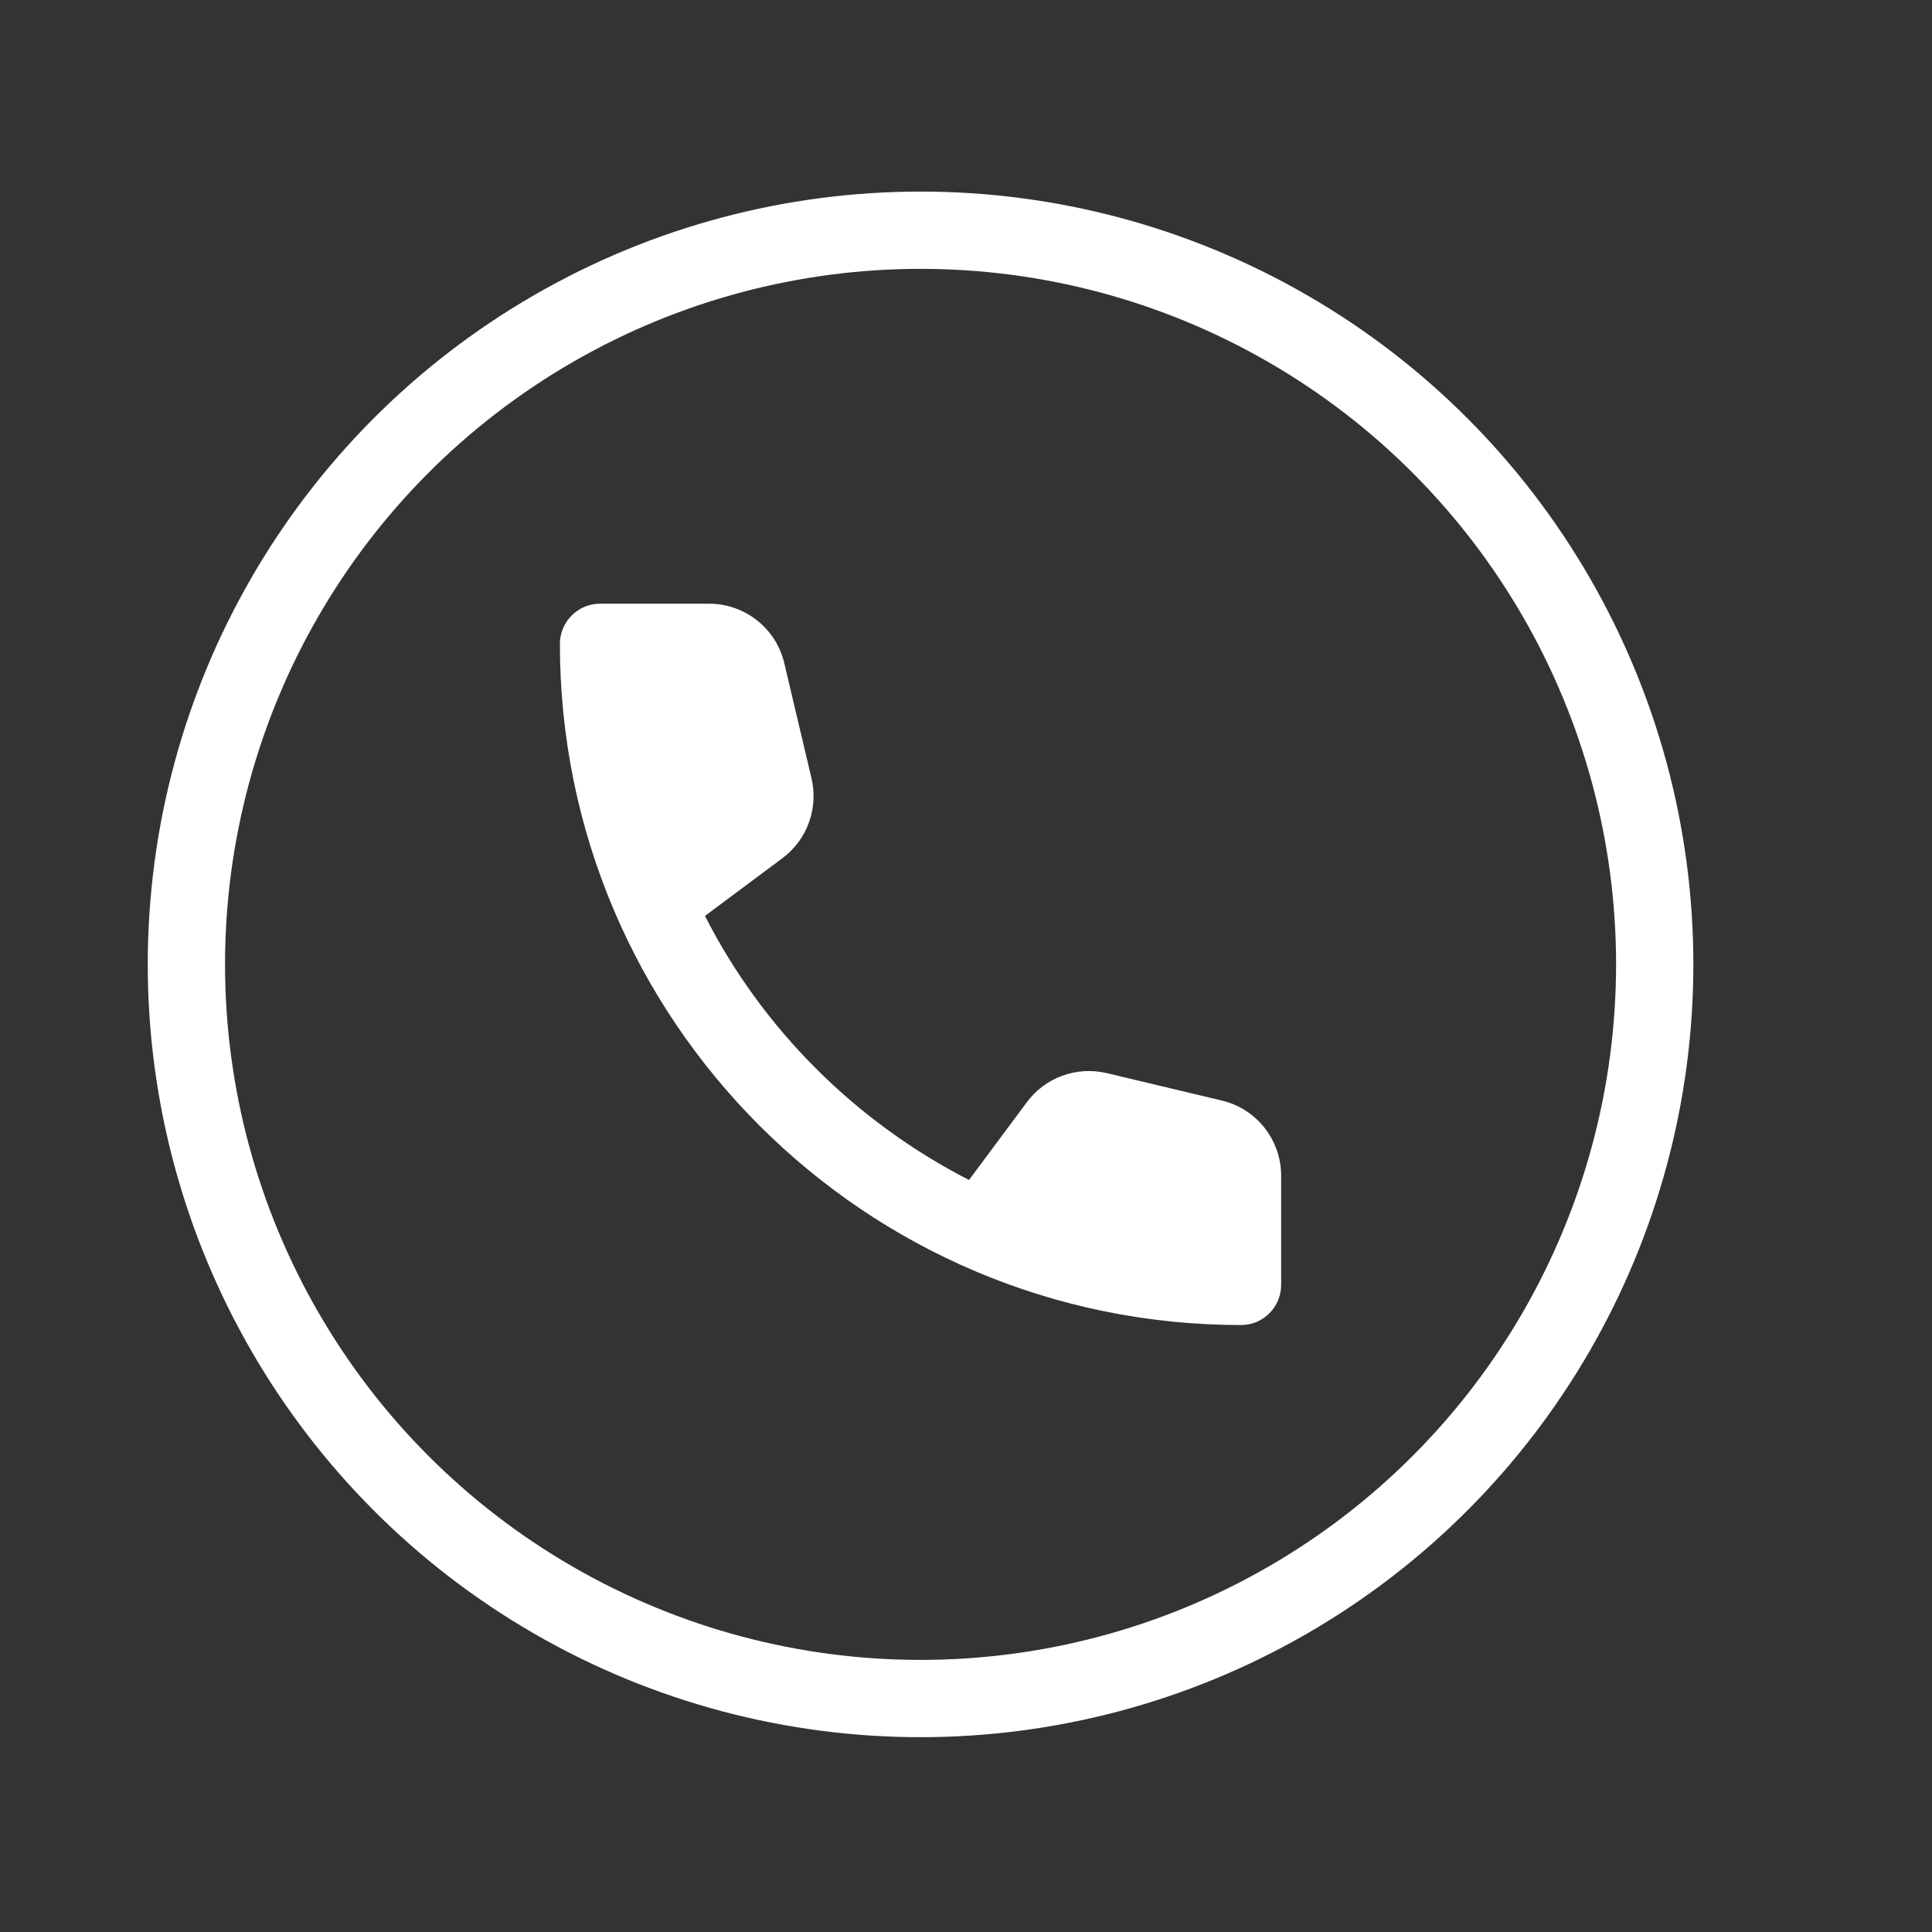
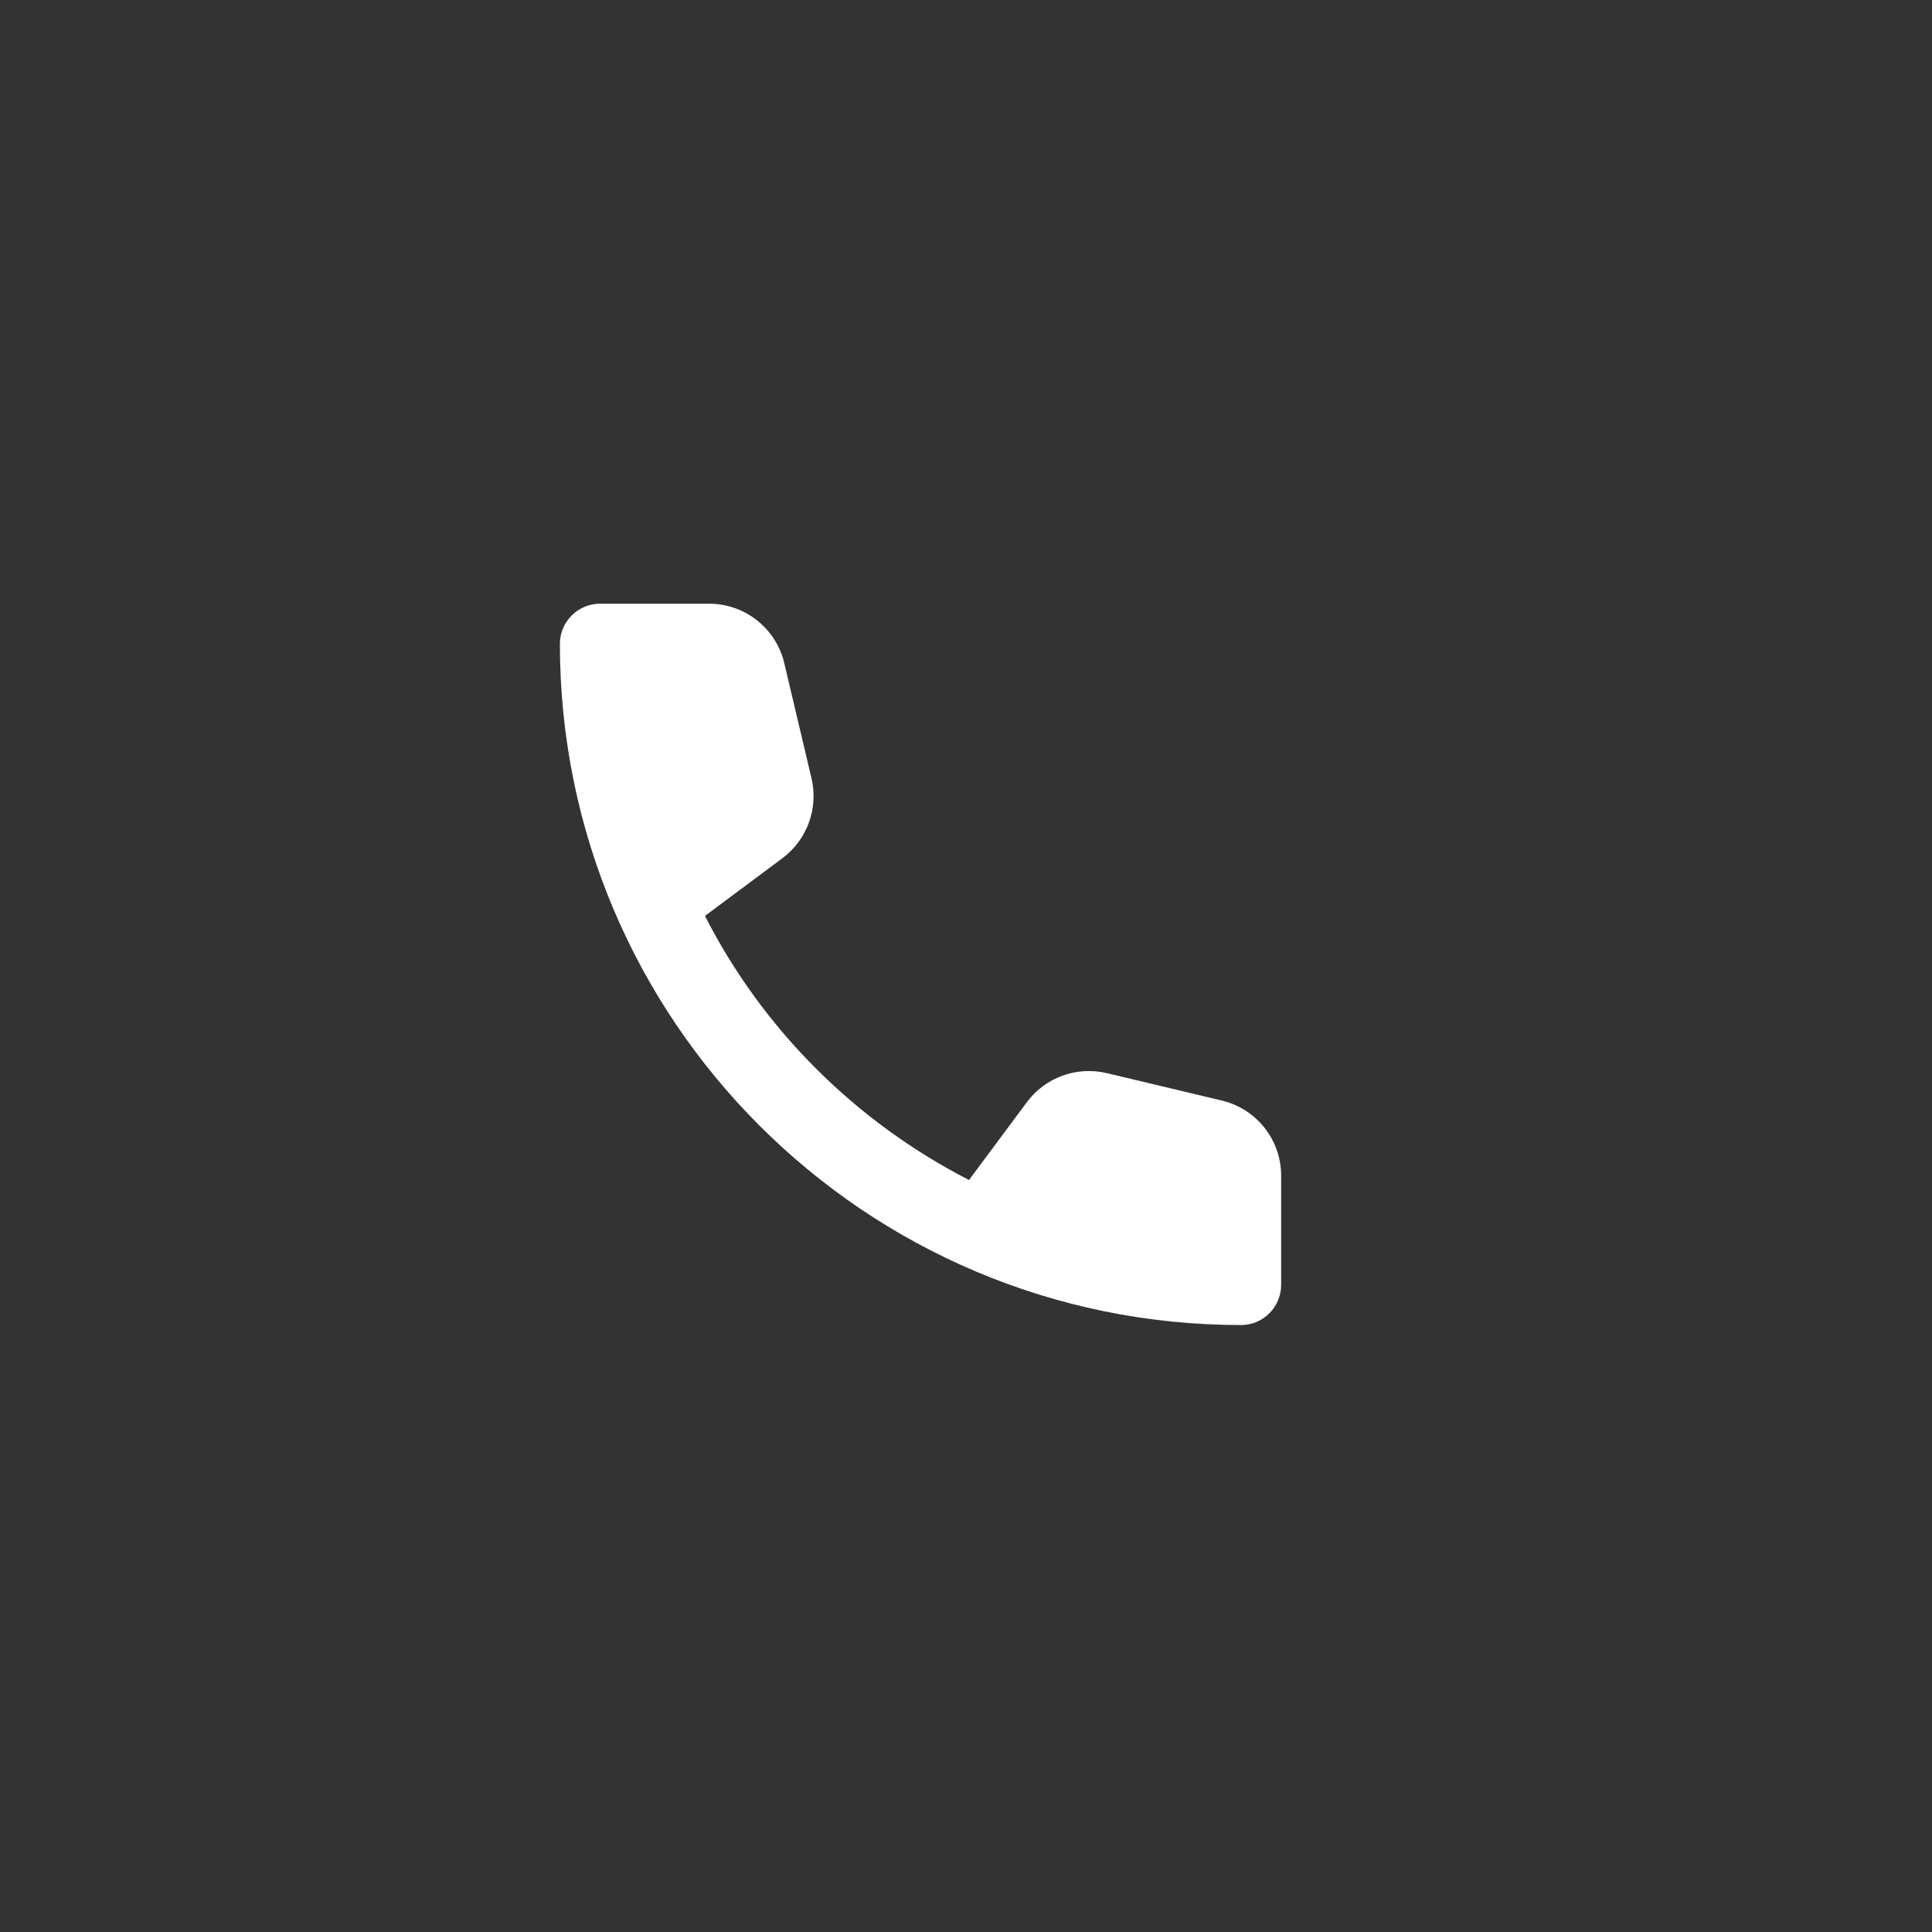
<svg xmlns="http://www.w3.org/2000/svg" width="25" height="25" viewBox="0 0 25 25" fill="none">
  <rect x="0" y="0" width="25" height="25" fill="#333333" stroke="none" />
-   <circle cx="11.912" cy="12.479" r="9.5" stroke="white" />
  <path d="M12.539 15.269C11.072 14.517 9.869 13.319 9.122 11.852L10.126 11.104C10.445 10.865 10.592 10.46 10.501 10.072L10.149 8.583C10.043 8.131 9.64 7.812 9.176 7.812H7.764C7.478 7.812 7.245 8.046 7.245 8.331C7.245 13.2 11.191 17.146 16.06 17.146C16.345 17.146 16.578 16.913 16.578 16.627V15.214C16.578 14.751 16.261 14.348 15.81 14.241L14.321 13.886C13.932 13.794 13.525 13.942 13.287 14.263L12.539 15.269Z" fill="white" />
</svg>